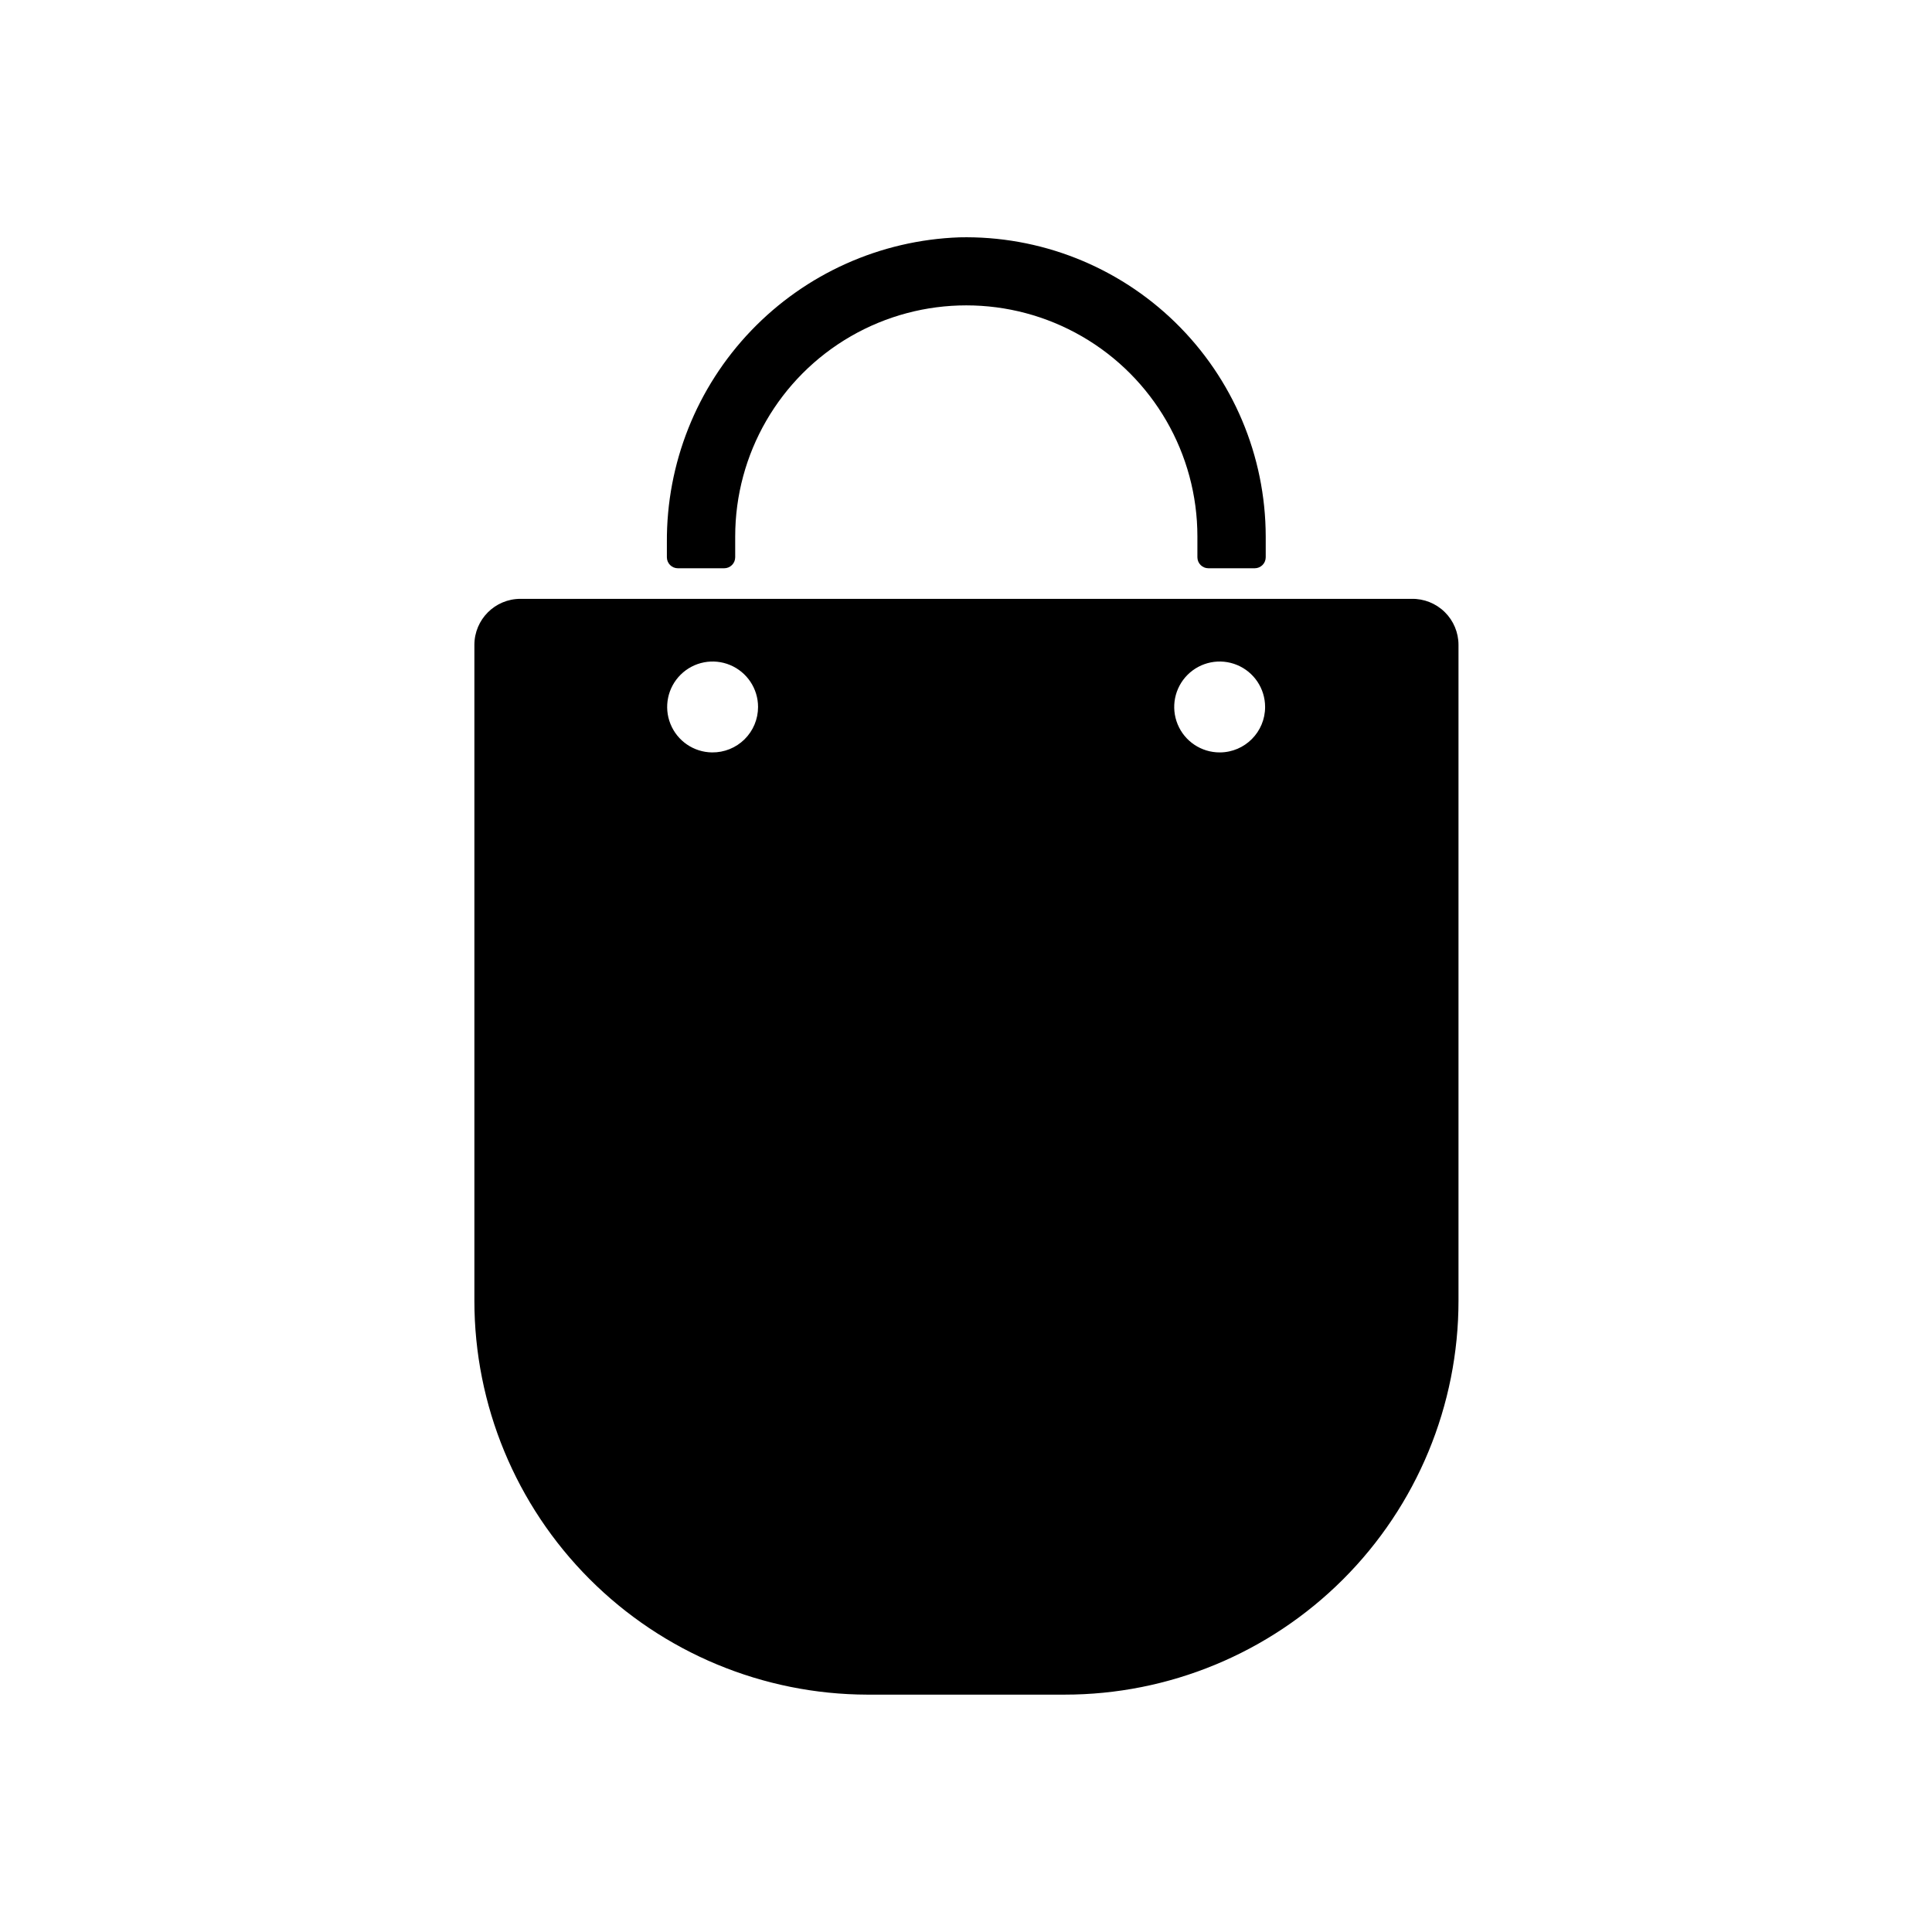
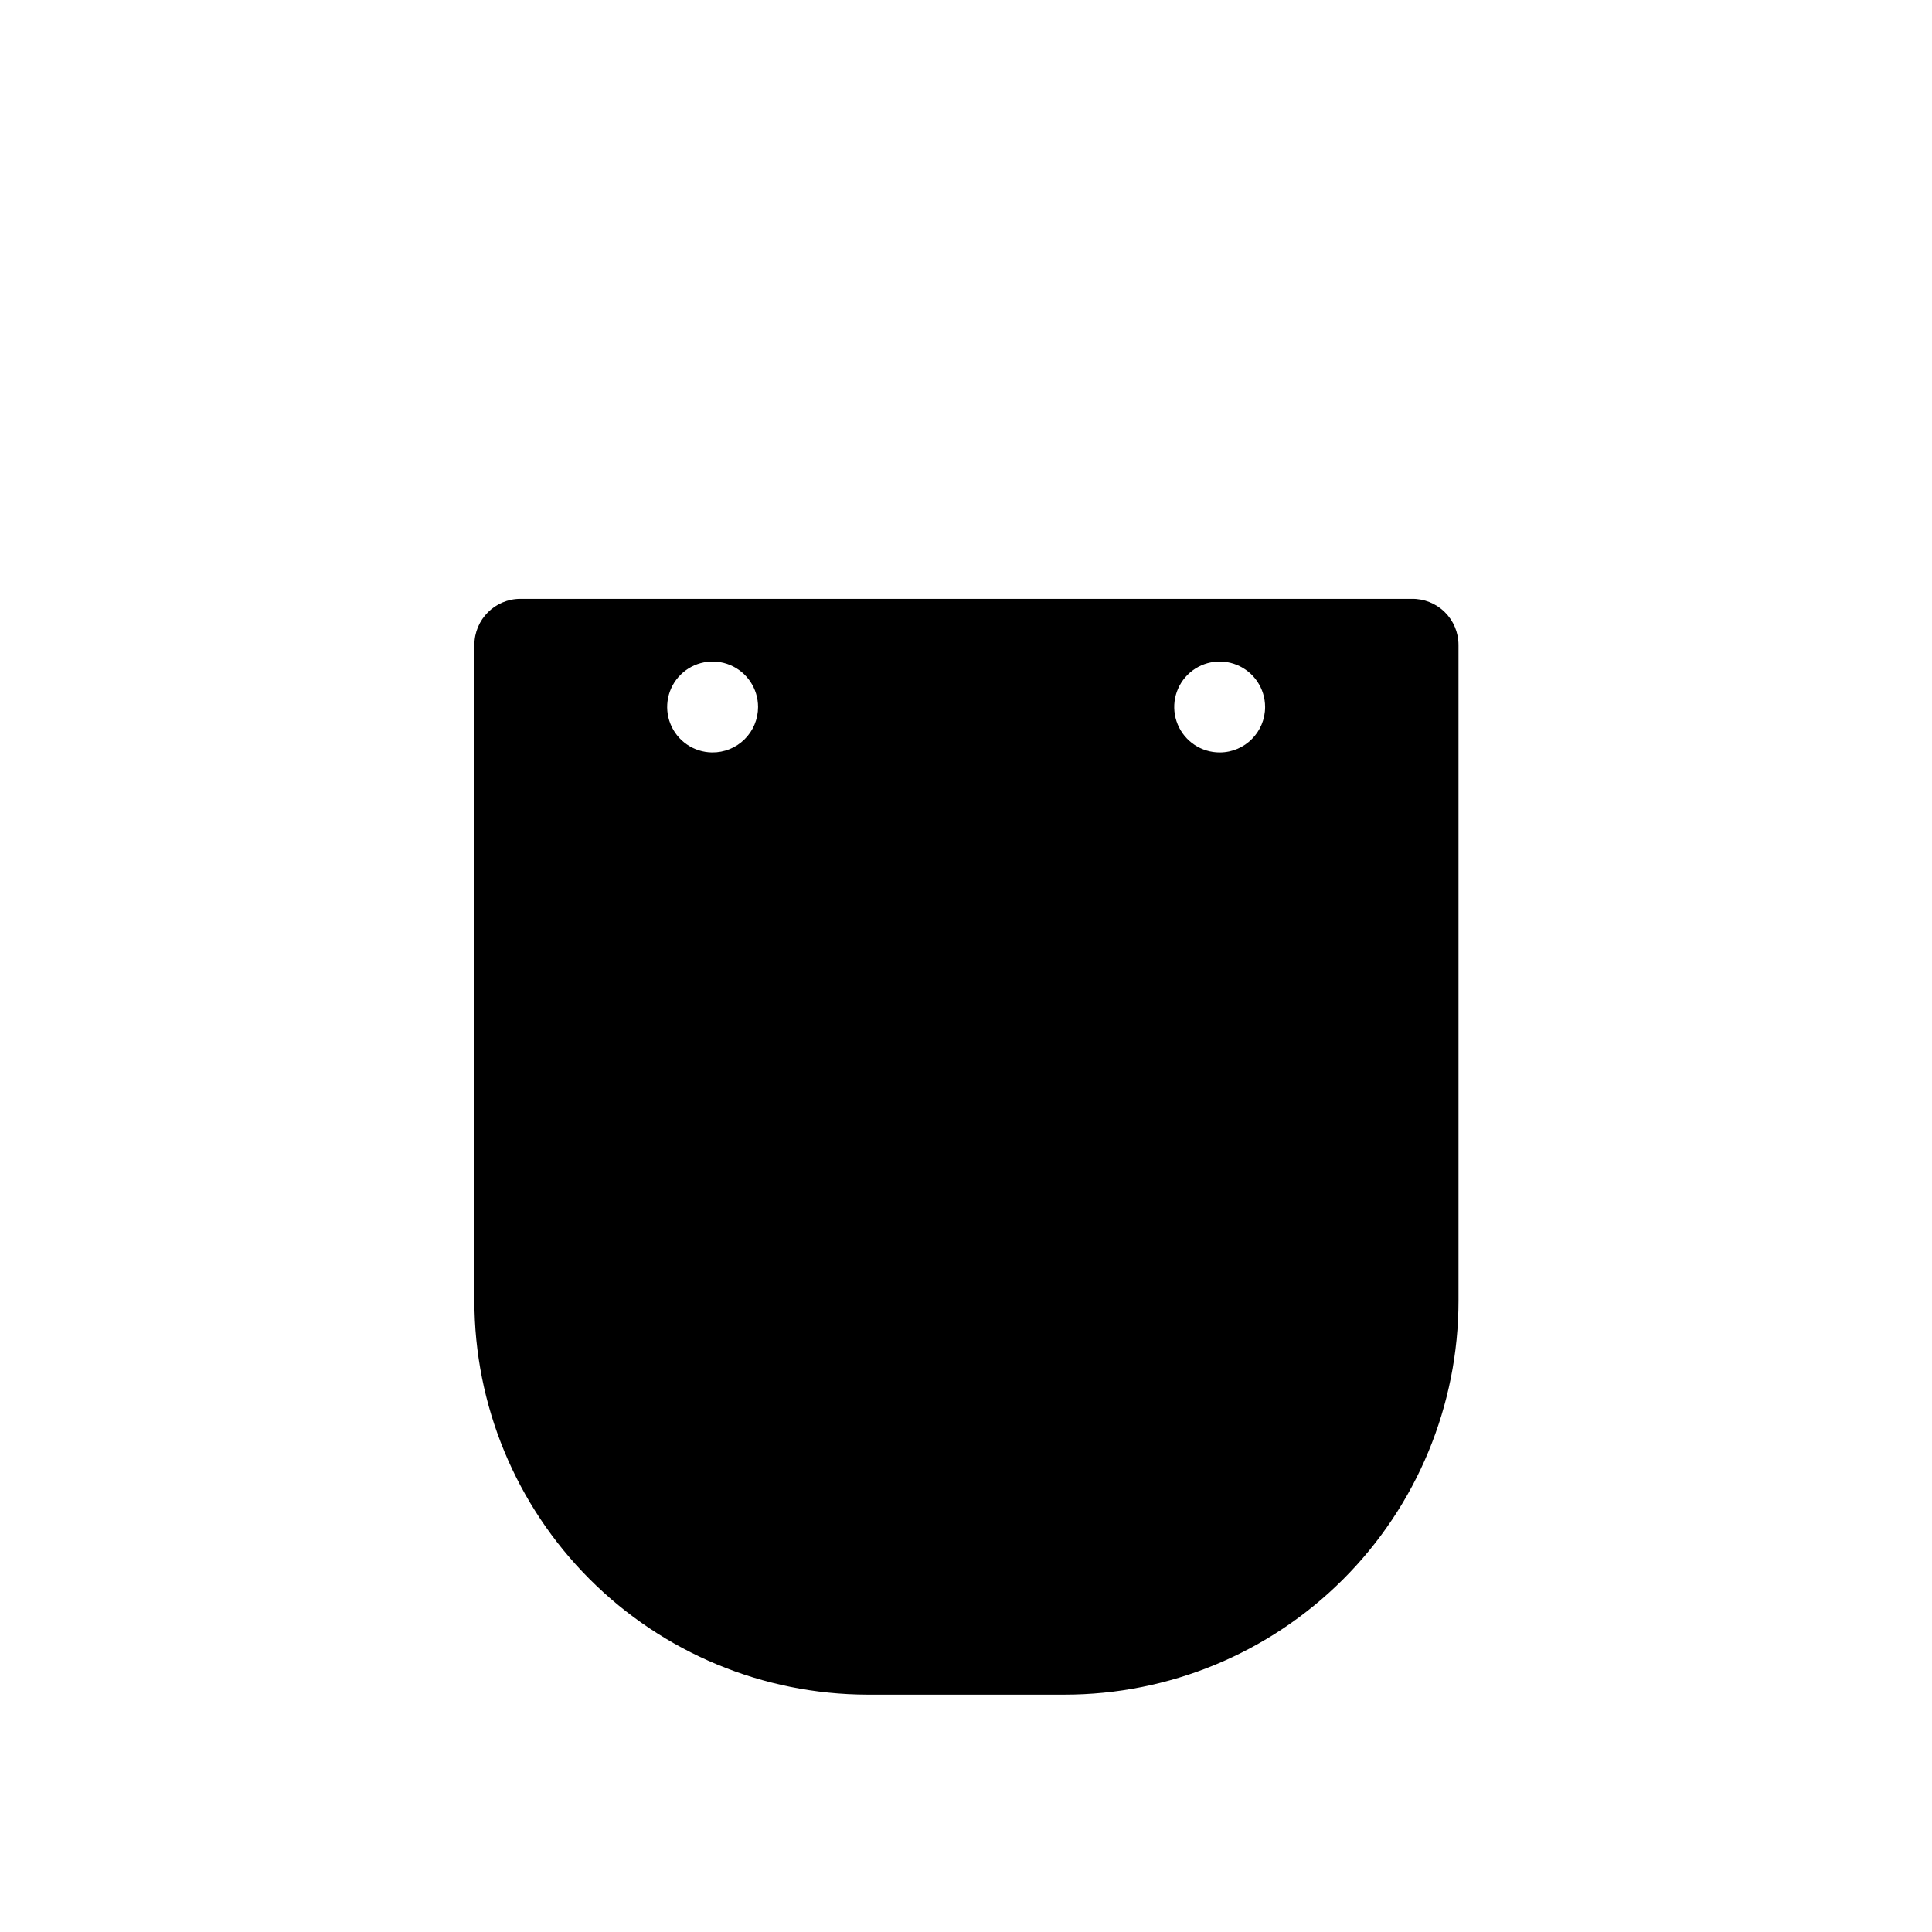
<svg xmlns="http://www.w3.org/2000/svg" fill="#000000" width="800px" height="800px" version="1.1" viewBox="144 144 512 512">
  <g>
-     <path d="m398.19 206.9c-20.891 0.758-40.66 9.621-55.125 24.715-14.461 15.094-22.473 35.227-22.336 56.129v3.938c0 1.609 1.305 2.914 2.914 2.914h12.281c0.77 0 1.512-0.309 2.059-0.855s0.852-1.285 0.852-2.059v-5.512c0-21.879 11.676-42.098 30.621-53.039 18.949-10.938 42.297-10.938 61.246 0 18.949 10.941 30.621 31.16 30.621 53.039v5.512c0 1.609 1.305 2.914 2.914 2.914h12.281c0.77 0 1.512-0.309 2.059-0.855s0.852-1.285 0.852-2.059v-5.512c-0.035-21.355-8.672-41.797-23.957-56.711-15.285-14.914-35.93-23.047-57.281-22.559z" />
    <path d="m518.08 302.7h-236.16c-6.738 0-12.203 5.465-12.203 12.203v173.81c0 27.645 10.965 54.16 30.492 73.727 19.523 19.57 46.012 30.594 73.656 30.656h52.191c27.699 0.023 54.27-10.965 73.859-30.543 19.594-19.578 30.602-46.141 30.602-73.84v-173.81c0-3.277-1.316-6.418-3.656-8.711-2.34-2.297-5.504-3.555-8.781-3.492zm-185.39 40.699c-4.856-0.062-9.199-3.039-11.012-7.543-1.816-4.504-0.746-9.66 2.711-13.07 3.457-3.414 8.621-4.414 13.105-2.543 4.481 1.875 7.398 6.254 7.398 11.113 0 3.223-1.289 6.309-3.582 8.57-2.293 2.266-5.398 3.516-8.621 3.473zm134.53 0h0.004c-4.871 0-9.266-2.934-11.129-7.434-1.863-4.5-0.832-9.684 2.613-13.125 3.441-3.445 8.625-4.477 13.125-2.613 4.5 1.863 7.434 6.258 7.434 11.129 0 6.621-5.344 12-11.965 12.043z" />
  </g>
</svg>